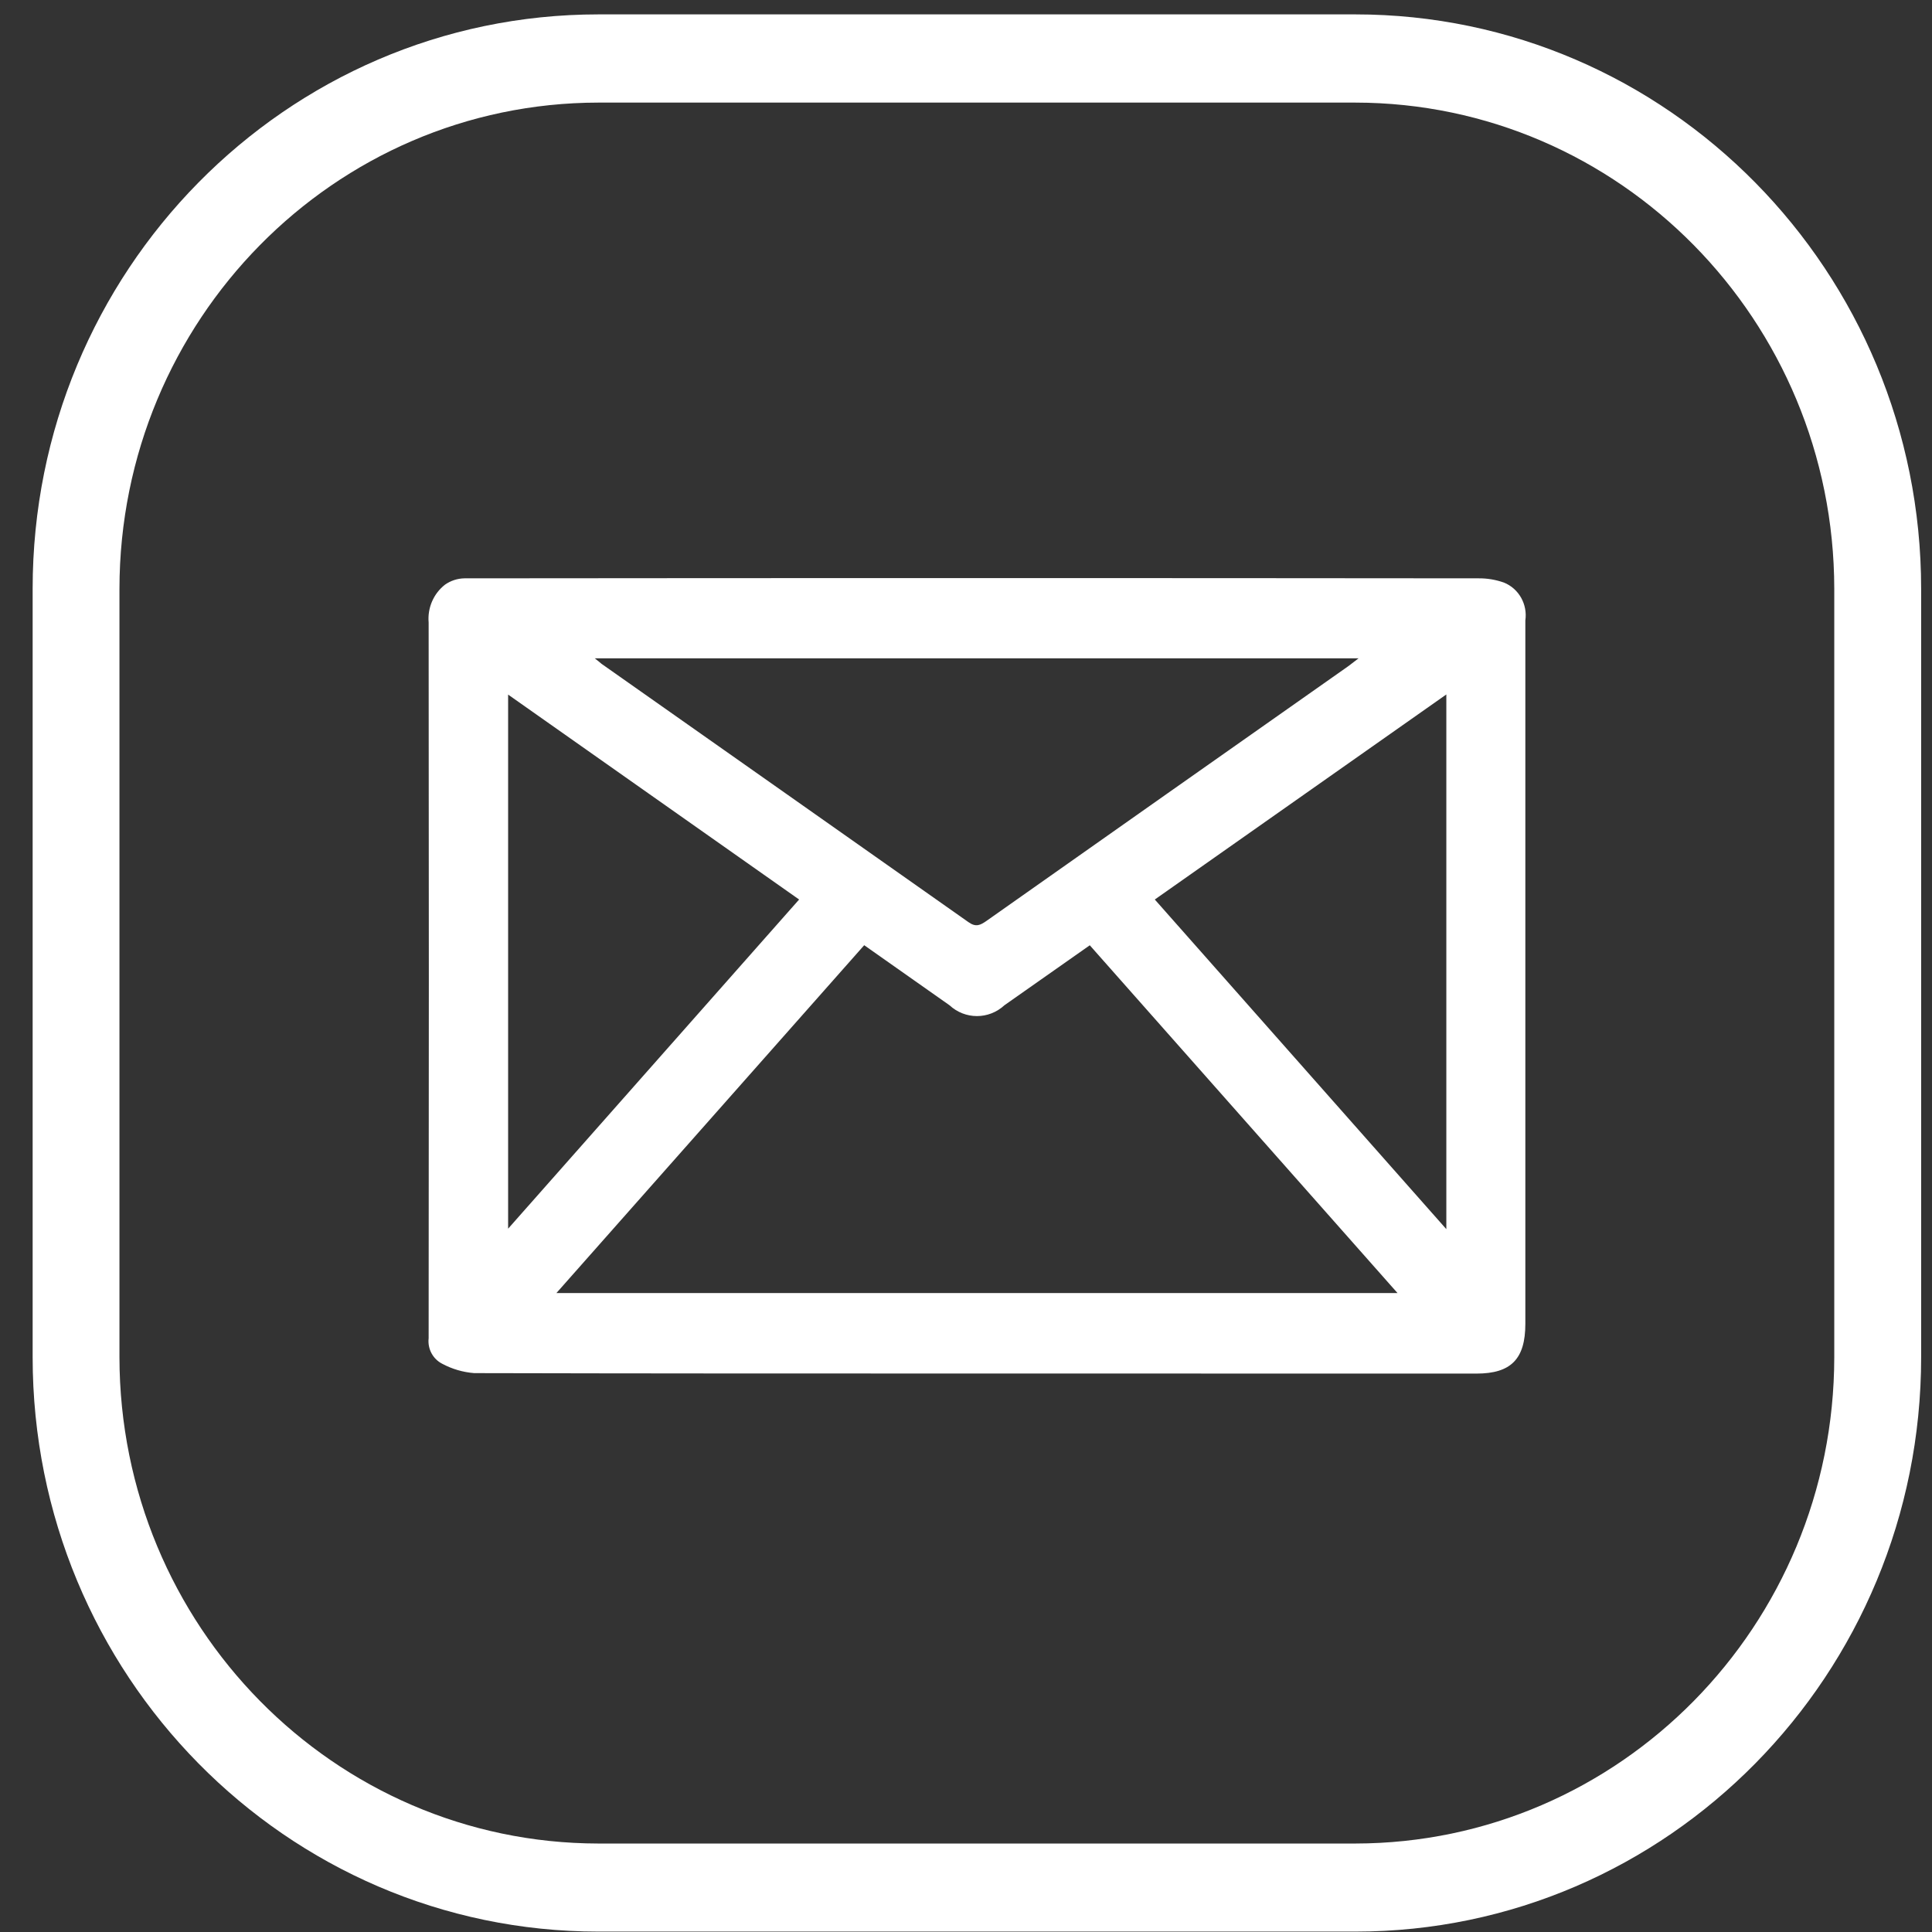
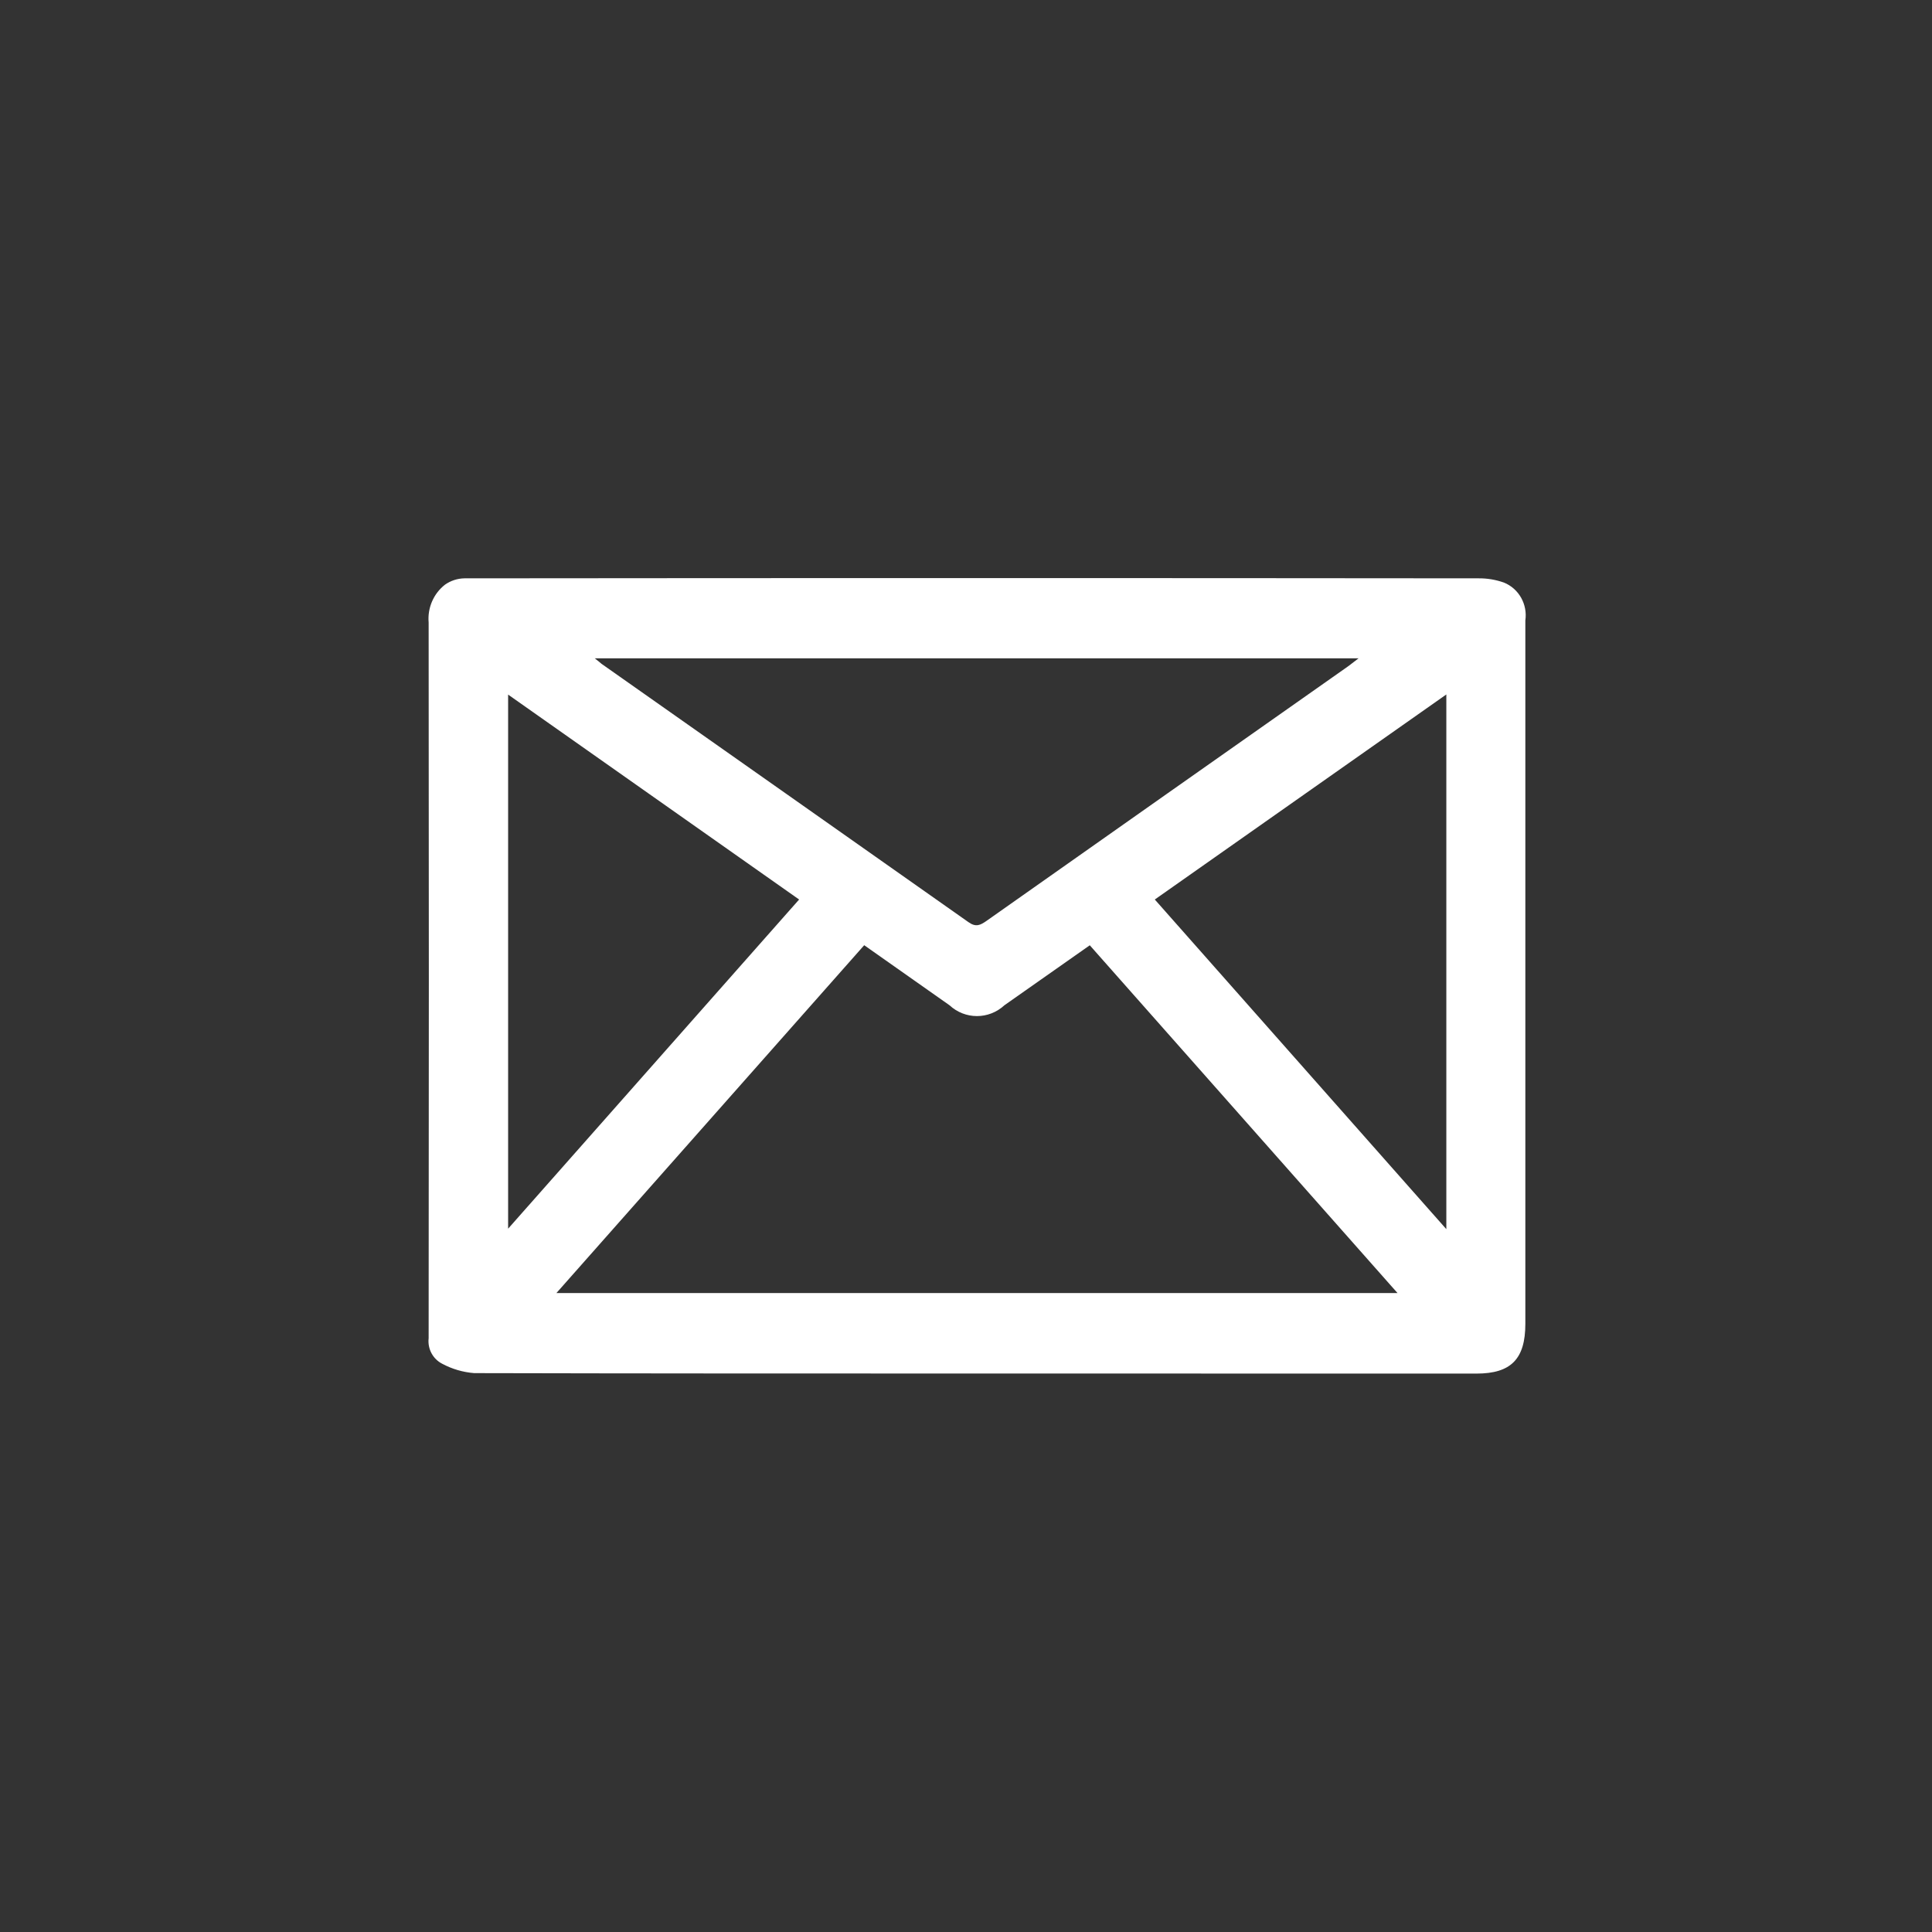
<svg xmlns="http://www.w3.org/2000/svg" width="29" height="29" viewBox="0 0 29 29" fill="none">
  <rect x="0" y="0" width="29" height="29" fill="#333333" stroke="none" />
-   <path d="M20.344 0.216H8.983C4.293 0.216 0.49 4.076 0.49 8.837V20.371C0.49 25.133 4.293 28.994 8.983 28.994H20.344C25.034 28.994 28.837 25.133 28.837 20.372V8.838C28.836 4.077 25.033 0.217 20.344 0.216ZM27.533 20.372C27.529 24.402 24.312 27.667 20.343 27.672H8.982C5.014 27.667 1.798 24.401 1.793 20.372V8.838C1.798 4.809 5.014 1.544 8.982 1.54H20.343C24.311 1.544 27.528 4.809 27.533 8.838V20.372Z" fill="white" />
  <path d="M14.668 20.617C12.152 20.617 9.636 20.617 7.118 20.611C6.95 20.598 6.786 20.55 6.637 20.47C6.498 20.399 6.416 20.247 6.434 20.088C6.438 16.507 6.438 12.926 6.434 9.344C6.415 9.124 6.508 8.909 6.681 8.775C6.766 8.716 6.866 8.683 6.97 8.681C12.046 8.676 17.122 8.676 22.198 8.681C22.326 8.68 22.452 8.702 22.573 8.744C22.798 8.834 22.931 9.07 22.896 9.313V19.871C22.896 20.399 22.681 20.618 22.163 20.618L14.668 20.617ZM12.972 14.188L8.352 19.409H20.977L16.358 14.189L15.077 15.089C14.843 15.306 14.486 15.306 14.252 15.089L12.972 14.188ZM8.928 9.882C8.985 9.927 9.009 9.946 9.029 9.964C10.865 11.255 12.701 12.549 14.536 13.841C14.649 13.922 14.716 13.887 14.809 13.822C16.613 12.55 18.419 11.279 20.225 10.009C20.273 9.976 20.317 9.937 20.392 9.882H8.928ZM7.627 10.426V18.443L11.995 13.502L7.627 10.426ZM17.334 13.502L21.71 18.45V10.424L17.334 13.502Z" fill="white" />
</svg>